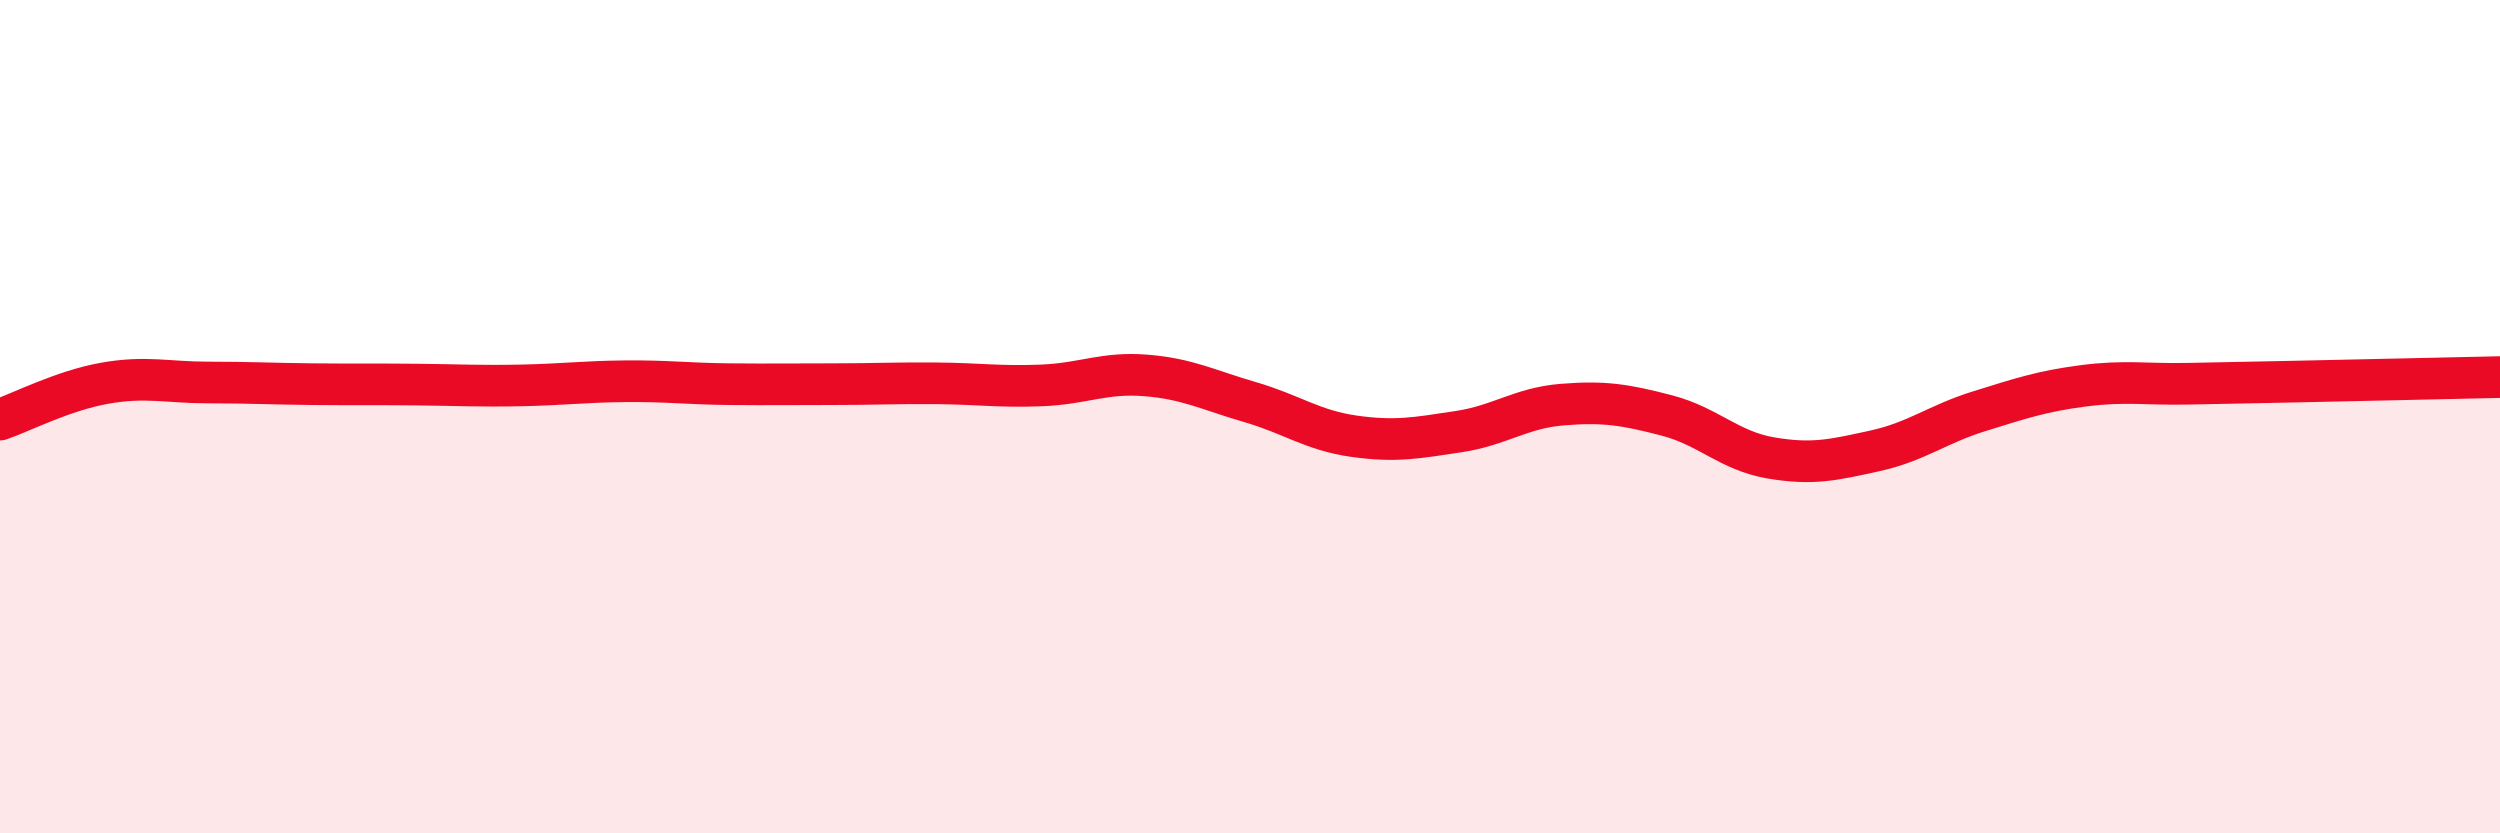
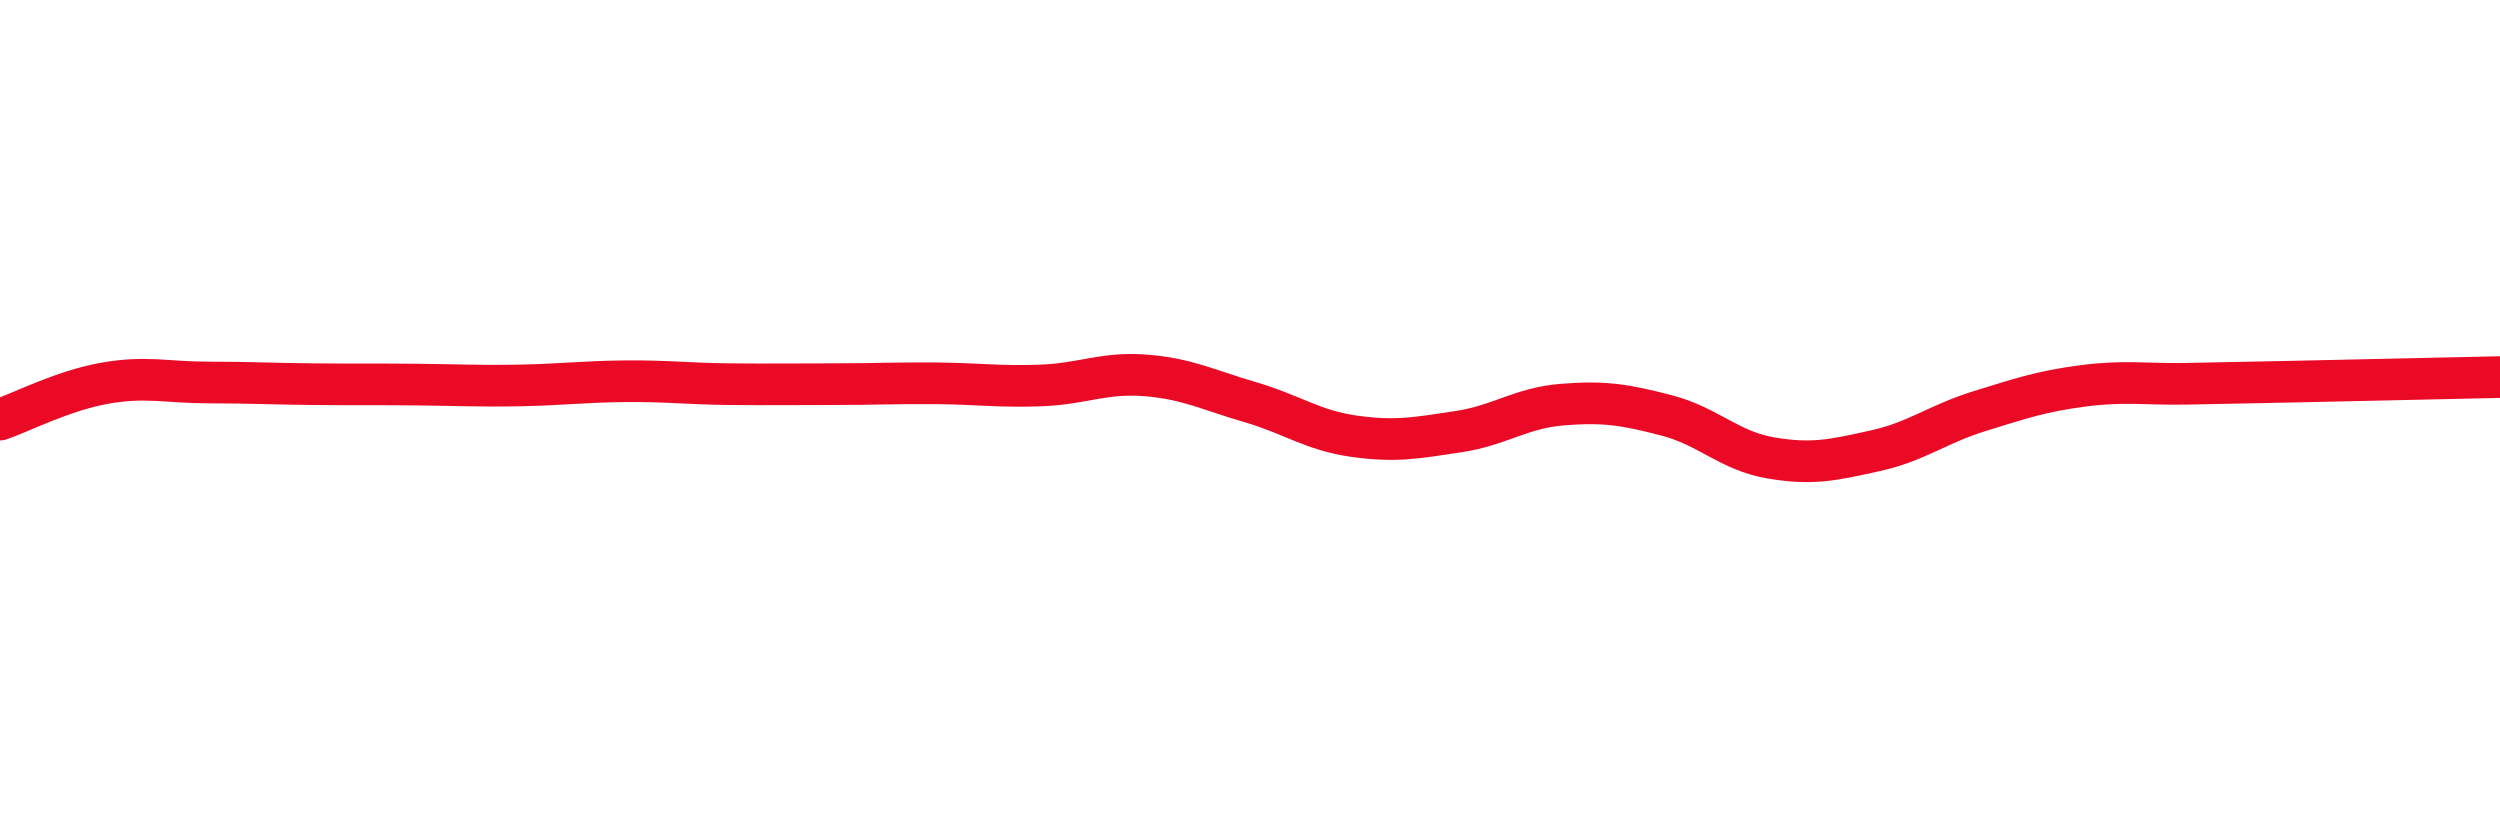
<svg xmlns="http://www.w3.org/2000/svg" width="60" height="20" viewBox="0 0 60 20">
-   <path d="M 0,10.07 C 0.5,9.9 1.5,9.38 2.5,9.2 C 3.5,9.02 4,9.18 5,9.18 C 6,9.18 6.5,9.21 7.5,9.22 C 8.5,9.23 9,9.22 10,9.23 C 11,9.24 11.5,9.27 12.5,9.25 C 13.5,9.23 14,9.16 15,9.15 C 16,9.14 16.5,9.21 17.5,9.22 C 18.5,9.23 19,9.22 20,9.22 C 21,9.22 21.5,9.19 22.5,9.2 C 23.5,9.21 24,9.29 25,9.25 C 26,9.21 26.5,8.93 27.5,9.01 C 28.5,9.09 29,9.36 30,9.65 C 31,9.94 31.5,10.33 32.5,10.47 C 33.5,10.61 34,10.51 35,10.36 C 36,10.21 36.5,9.79 37.5,9.71 C 38.5,9.63 39,9.71 40,9.97 C 41,10.23 41.5,10.82 42.5,10.99 C 43.5,11.16 44,11.04 45,10.82 C 46,10.6 46.5,10.18 47.5,9.87 C 48.5,9.56 49,9.39 50,9.26 C 51,9.13 51.5,9.23 52.5,9.21 C 53.5,9.19 53.5,9.19 55,9.16 C 56.5,9.13 59,9.07 60,9.05L60 20L0 20Z" fill="#EB0A25" opacity="0.1" stroke-linecap="round" stroke-linejoin="round" />
  <path d="M 0,10.07 C 0.5,9.9 1.5,9.38 2.5,9.2 C 3.5,9.02 4,9.18 5,9.18 C 6,9.18 6.5,9.21 7.5,9.22 C 8.5,9.23 9,9.22 10,9.23 C 11,9.24 11.5,9.27 12.5,9.25 C 13.5,9.23 14,9.16 15,9.15 C 16,9.14 16.5,9.21 17.5,9.22 C 18.5,9.23 19,9.22 20,9.22 C 21,9.22 21.5,9.19 22.5,9.2 C 23.5,9.21 24,9.29 25,9.25 C 26,9.21 26.5,8.93 27.5,9.01 C 28.5,9.09 29,9.36 30,9.65 C 31,9.94 31.5,10.33 32.5,10.47 C 33.5,10.61 34,10.51 35,10.36 C 36,10.21 36.5,9.79 37.5,9.71 C 38.5,9.63 39,9.71 40,9.97 C 41,10.23 41.5,10.82 42.5,10.99 C 43.5,11.16 44,11.04 45,10.82 C 46,10.6 46.5,10.18 47.5,9.87 C 48.5,9.56 49,9.39 50,9.26 C 51,9.13 51.5,9.23 52.5,9.21 C 53.5,9.19 53.5,9.19 55,9.16 C 56.5,9.13 59,9.07 60,9.05" stroke="#EB0A25" stroke-width="1" fill="none" stroke-linecap="round" stroke-linejoin="round" />
</svg>